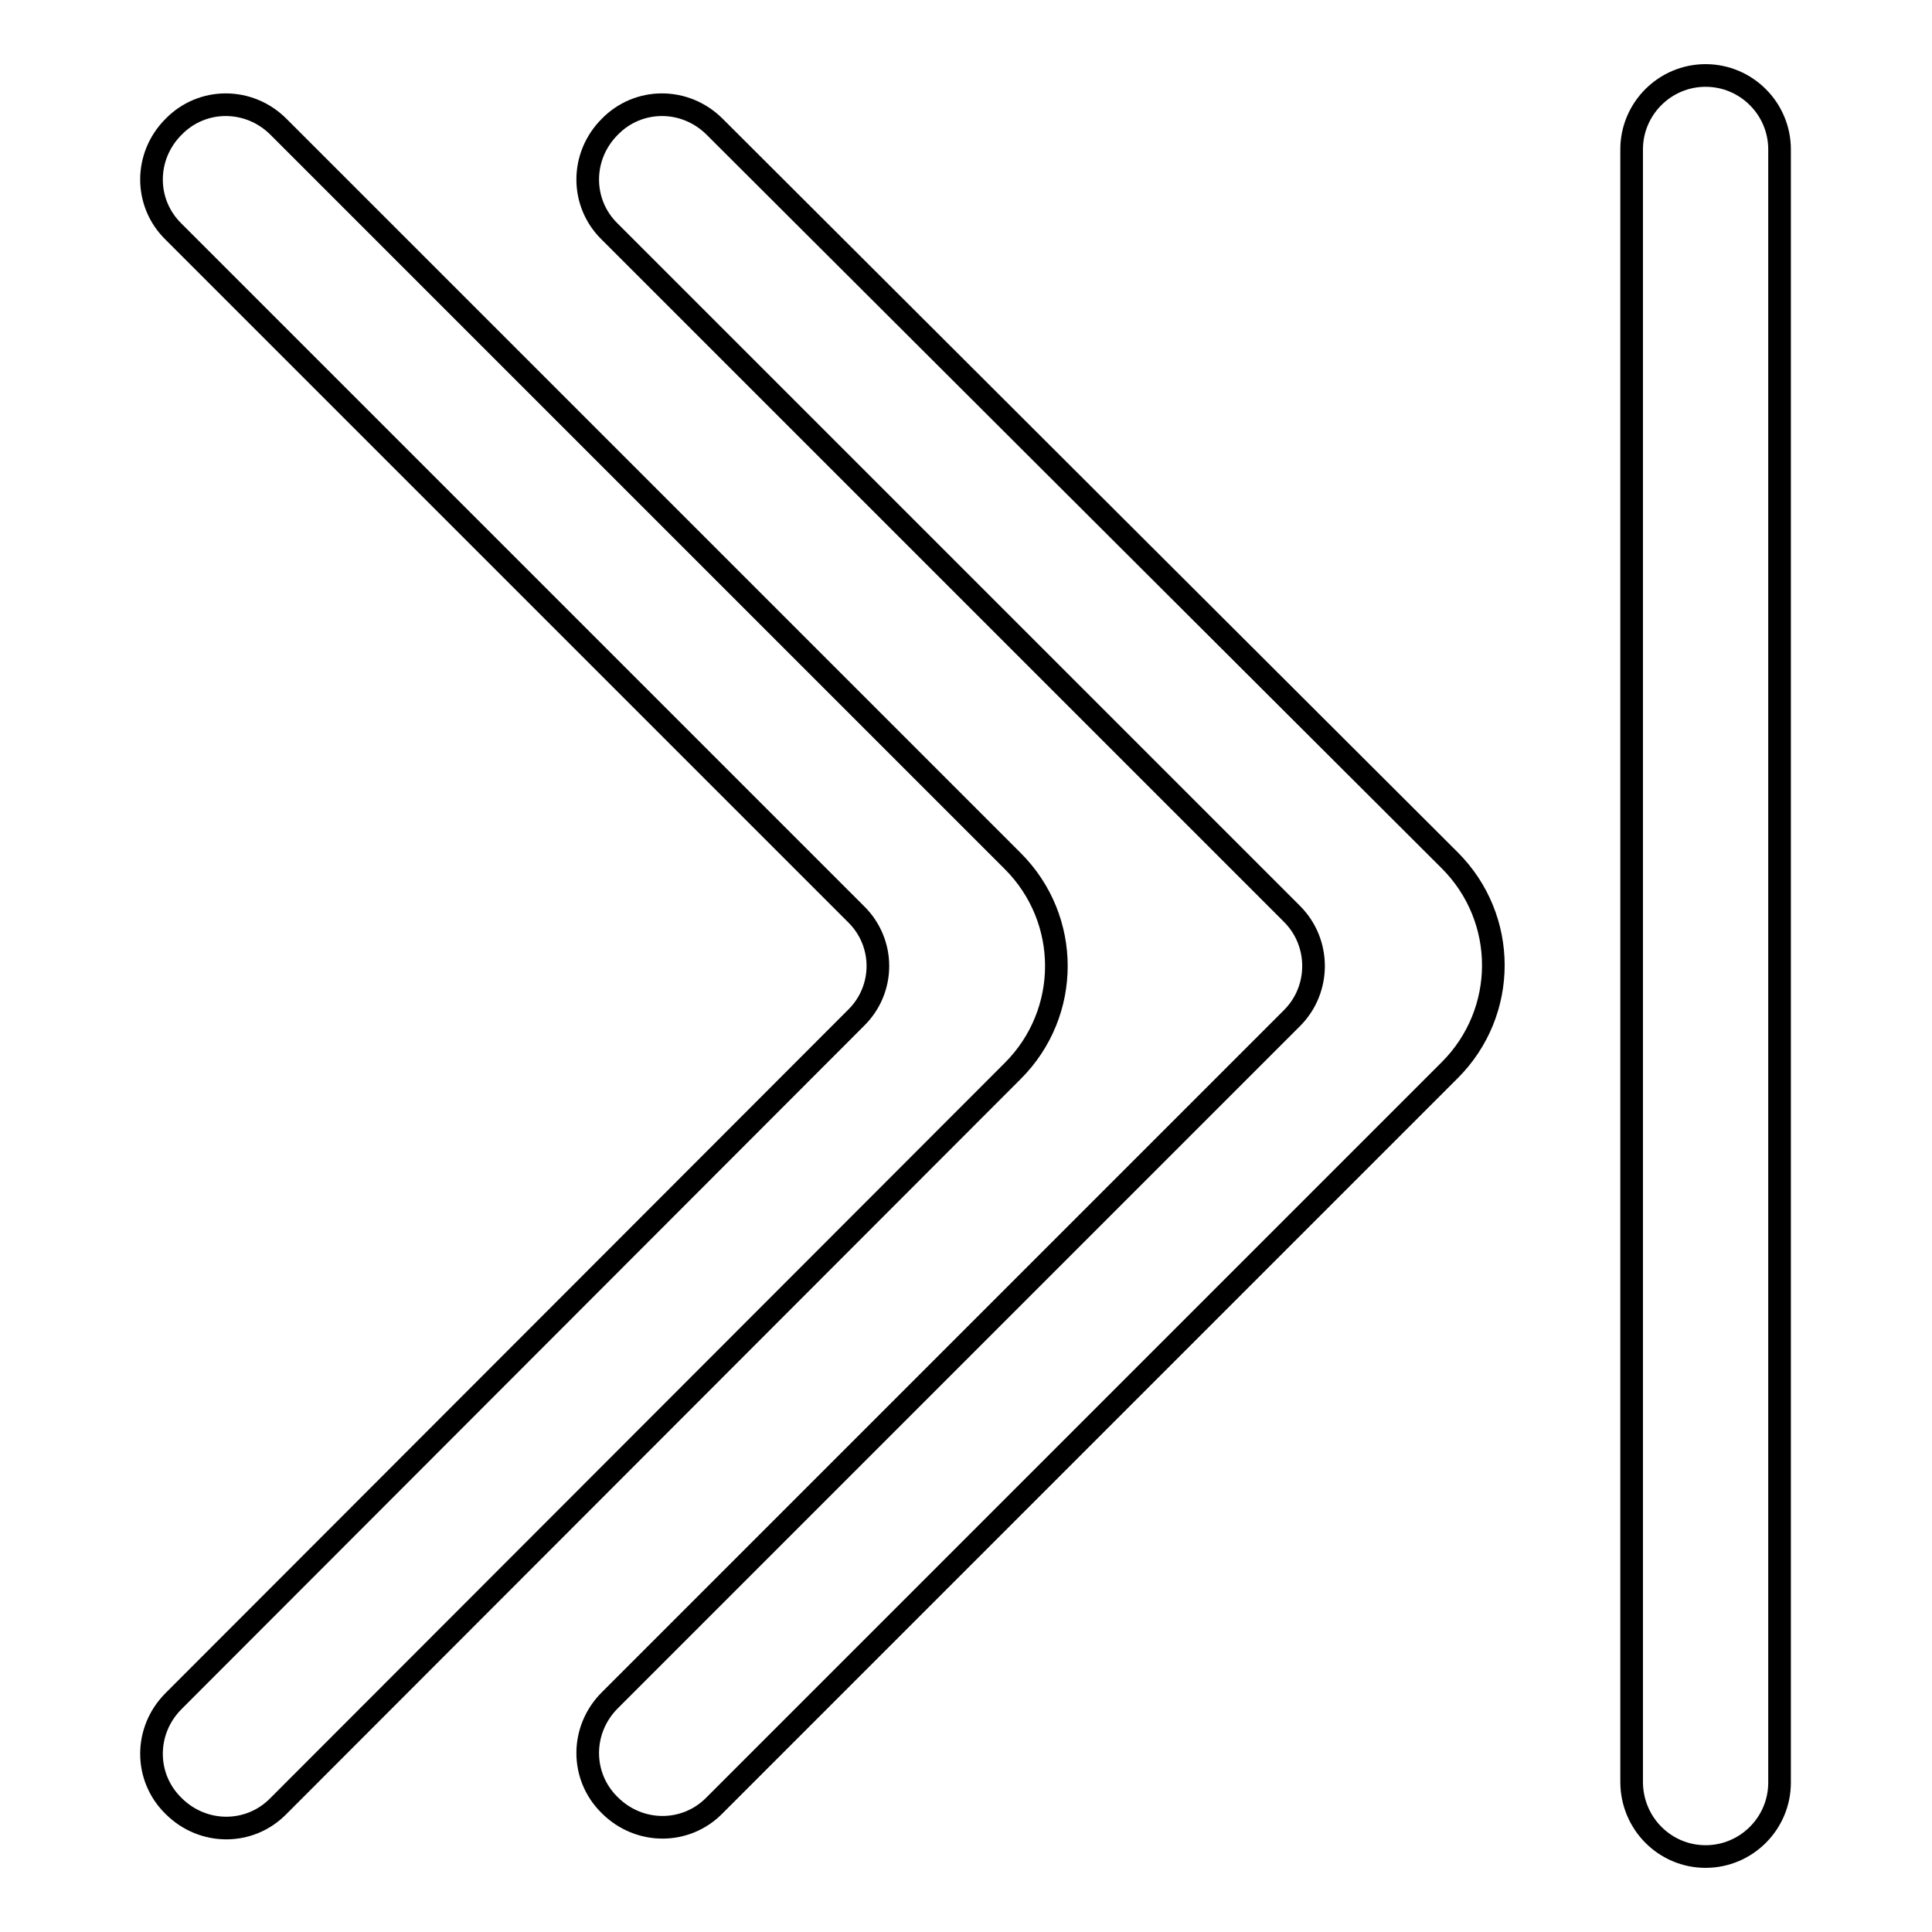
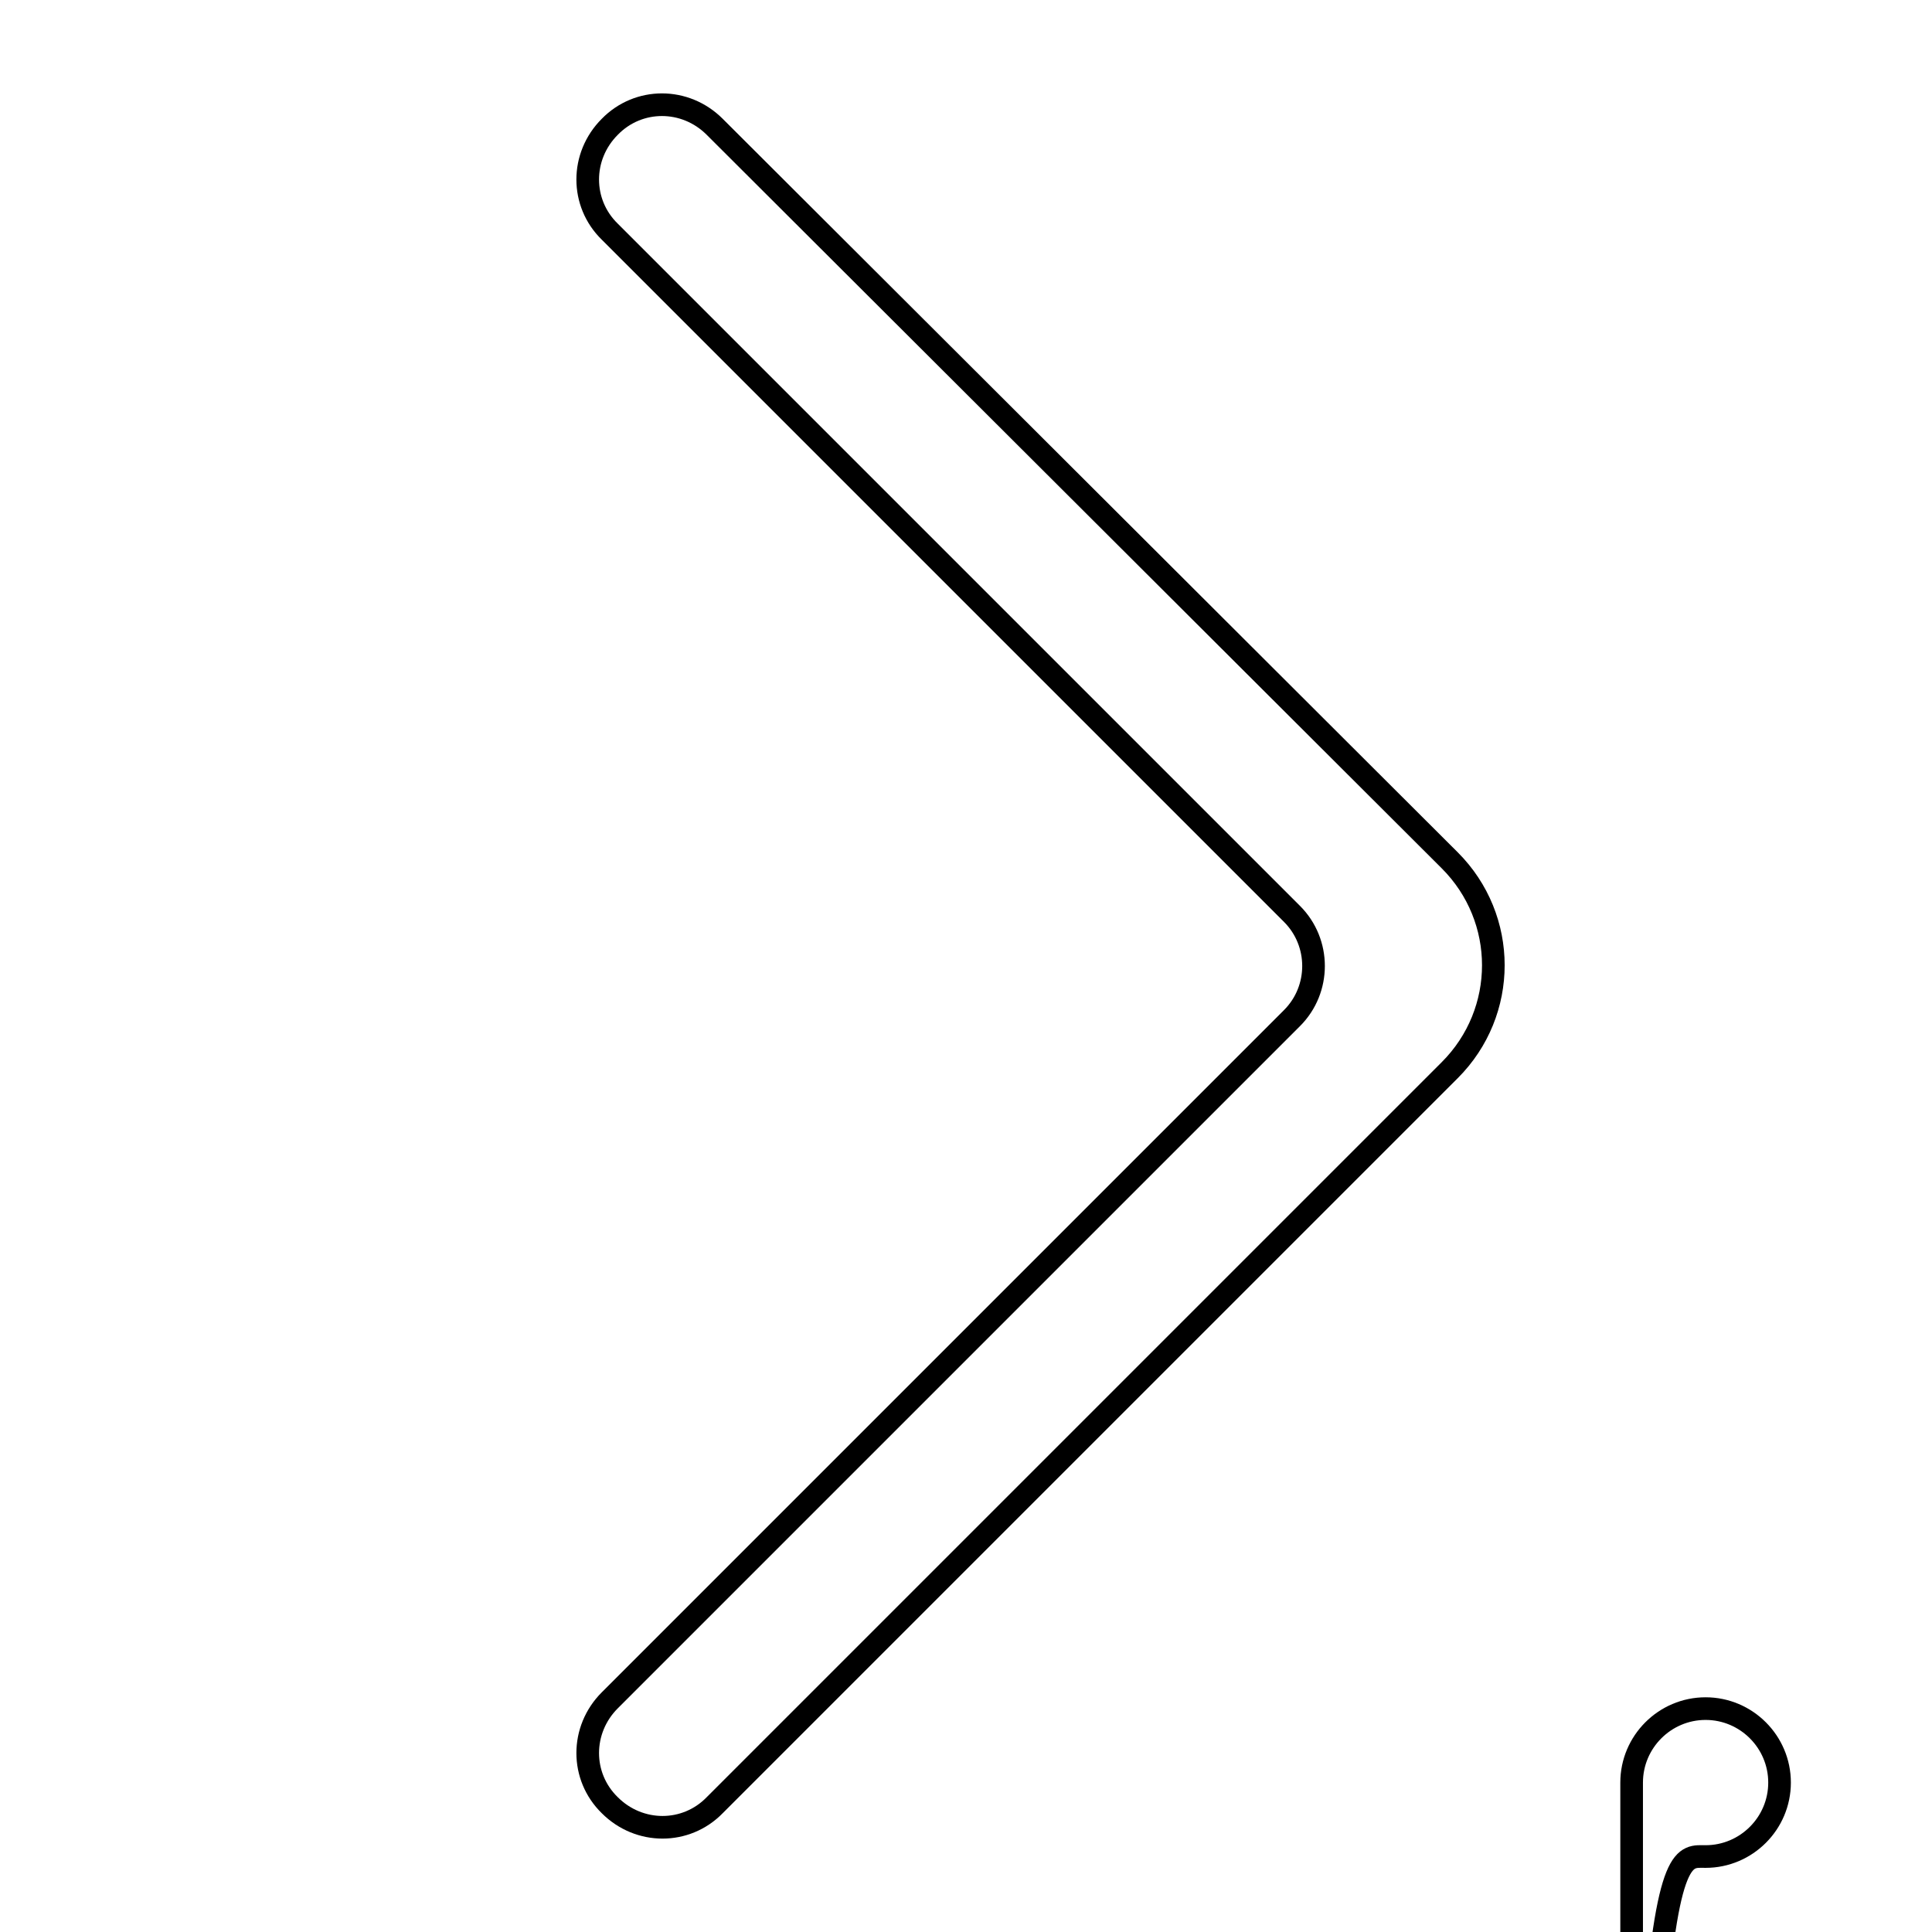
<svg xmlns="http://www.w3.org/2000/svg" version="1.1" x="0px" y="0px" viewBox="0 0 256 256" enable-background="new 0 0 256 256" xml:space="preserve">
  <g>
    <g>
      <path stroke-width="3" fill-opacity="0" stroke="#000000" d="M171.2,134.9l-90.4,90.4c-3.9,3.9-3.9,10.1,0,13.9l0,0c3.9,3.9,10.1,3.9,13.9,0l97.4-97.4c7.7-7.7,7.7-20.1,0-27.8L94.7,16.8c-3.9-3.9-10.1-3.9-13.9,0l0,0c-3.9,3.9-3.9,10.1,0,13.9l90.4,90.4C175,124.9,175,131.1,171.2,134.9z" />
-       <path stroke-width="3" fill-opacity="0" stroke="#000000" d="M113.4,134.9L23,225.4c-3.9,3.9-3.9,10.1,0,13.9l0,0c3.9,3.9,10.1,3.9,13.9,0l97.3-97.4c7.7-7.7,7.7-20.1,0-27.8L36.9,16.8c-3.9-3.9-10.1-3.9-13.9,0l0,0c-3.9,3.9-3.9,10.1,0,13.9l90.4,90.4C117.3,124.9,117.3,131.1,113.4,134.9z" />
-       <path stroke-width="3" fill-opacity="0" stroke="#000000" d="M226,246L226,246c5.4,0,9.8-4.4,9.8-9.8V19.8c0-5.4-4.4-9.8-9.8-9.8l0,0c-5.4,0-9.8,4.4-9.8,9.8v216.3C216.2,241.6,220.6,246,226,246z" />
+       <path stroke-width="3" fill-opacity="0" stroke="#000000" d="M226,246L226,246c5.4,0,9.8-4.4,9.8-9.8c0-5.4-4.4-9.8-9.8-9.8l0,0c-5.4,0-9.8,4.4-9.8,9.8v216.3C216.2,241.6,220.6,246,226,246z" />
    </g>
  </g>
</svg>